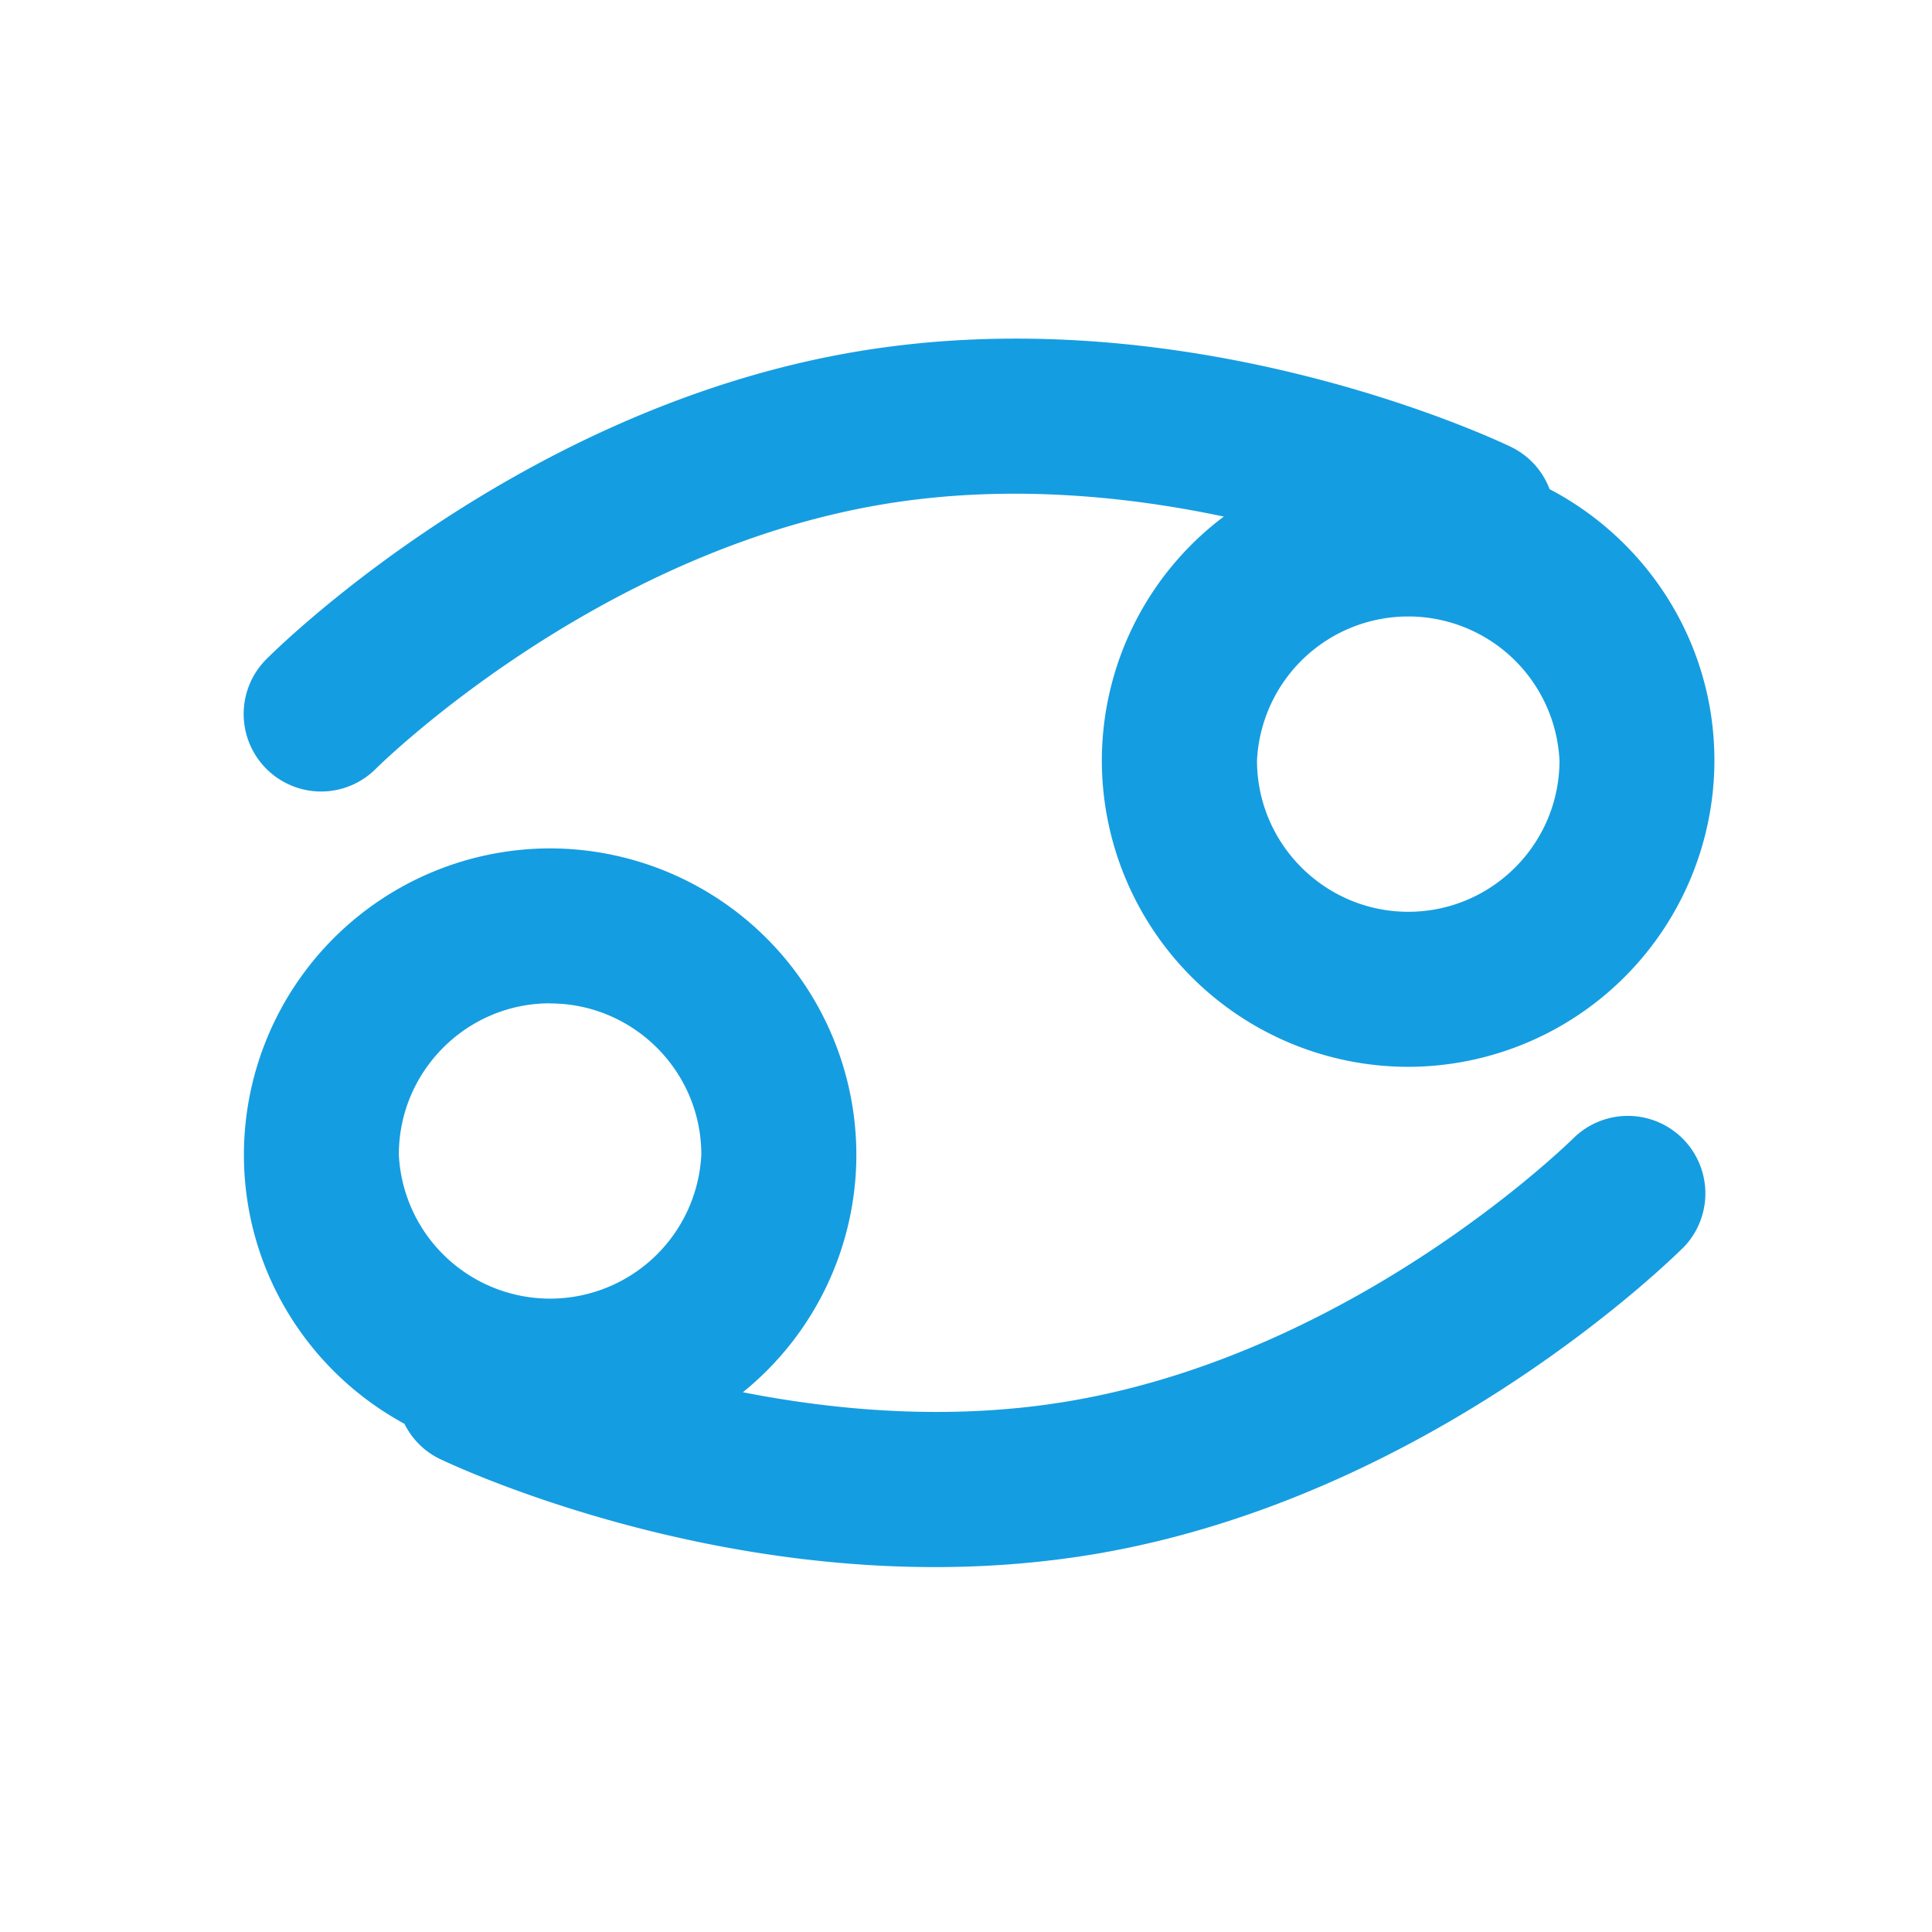
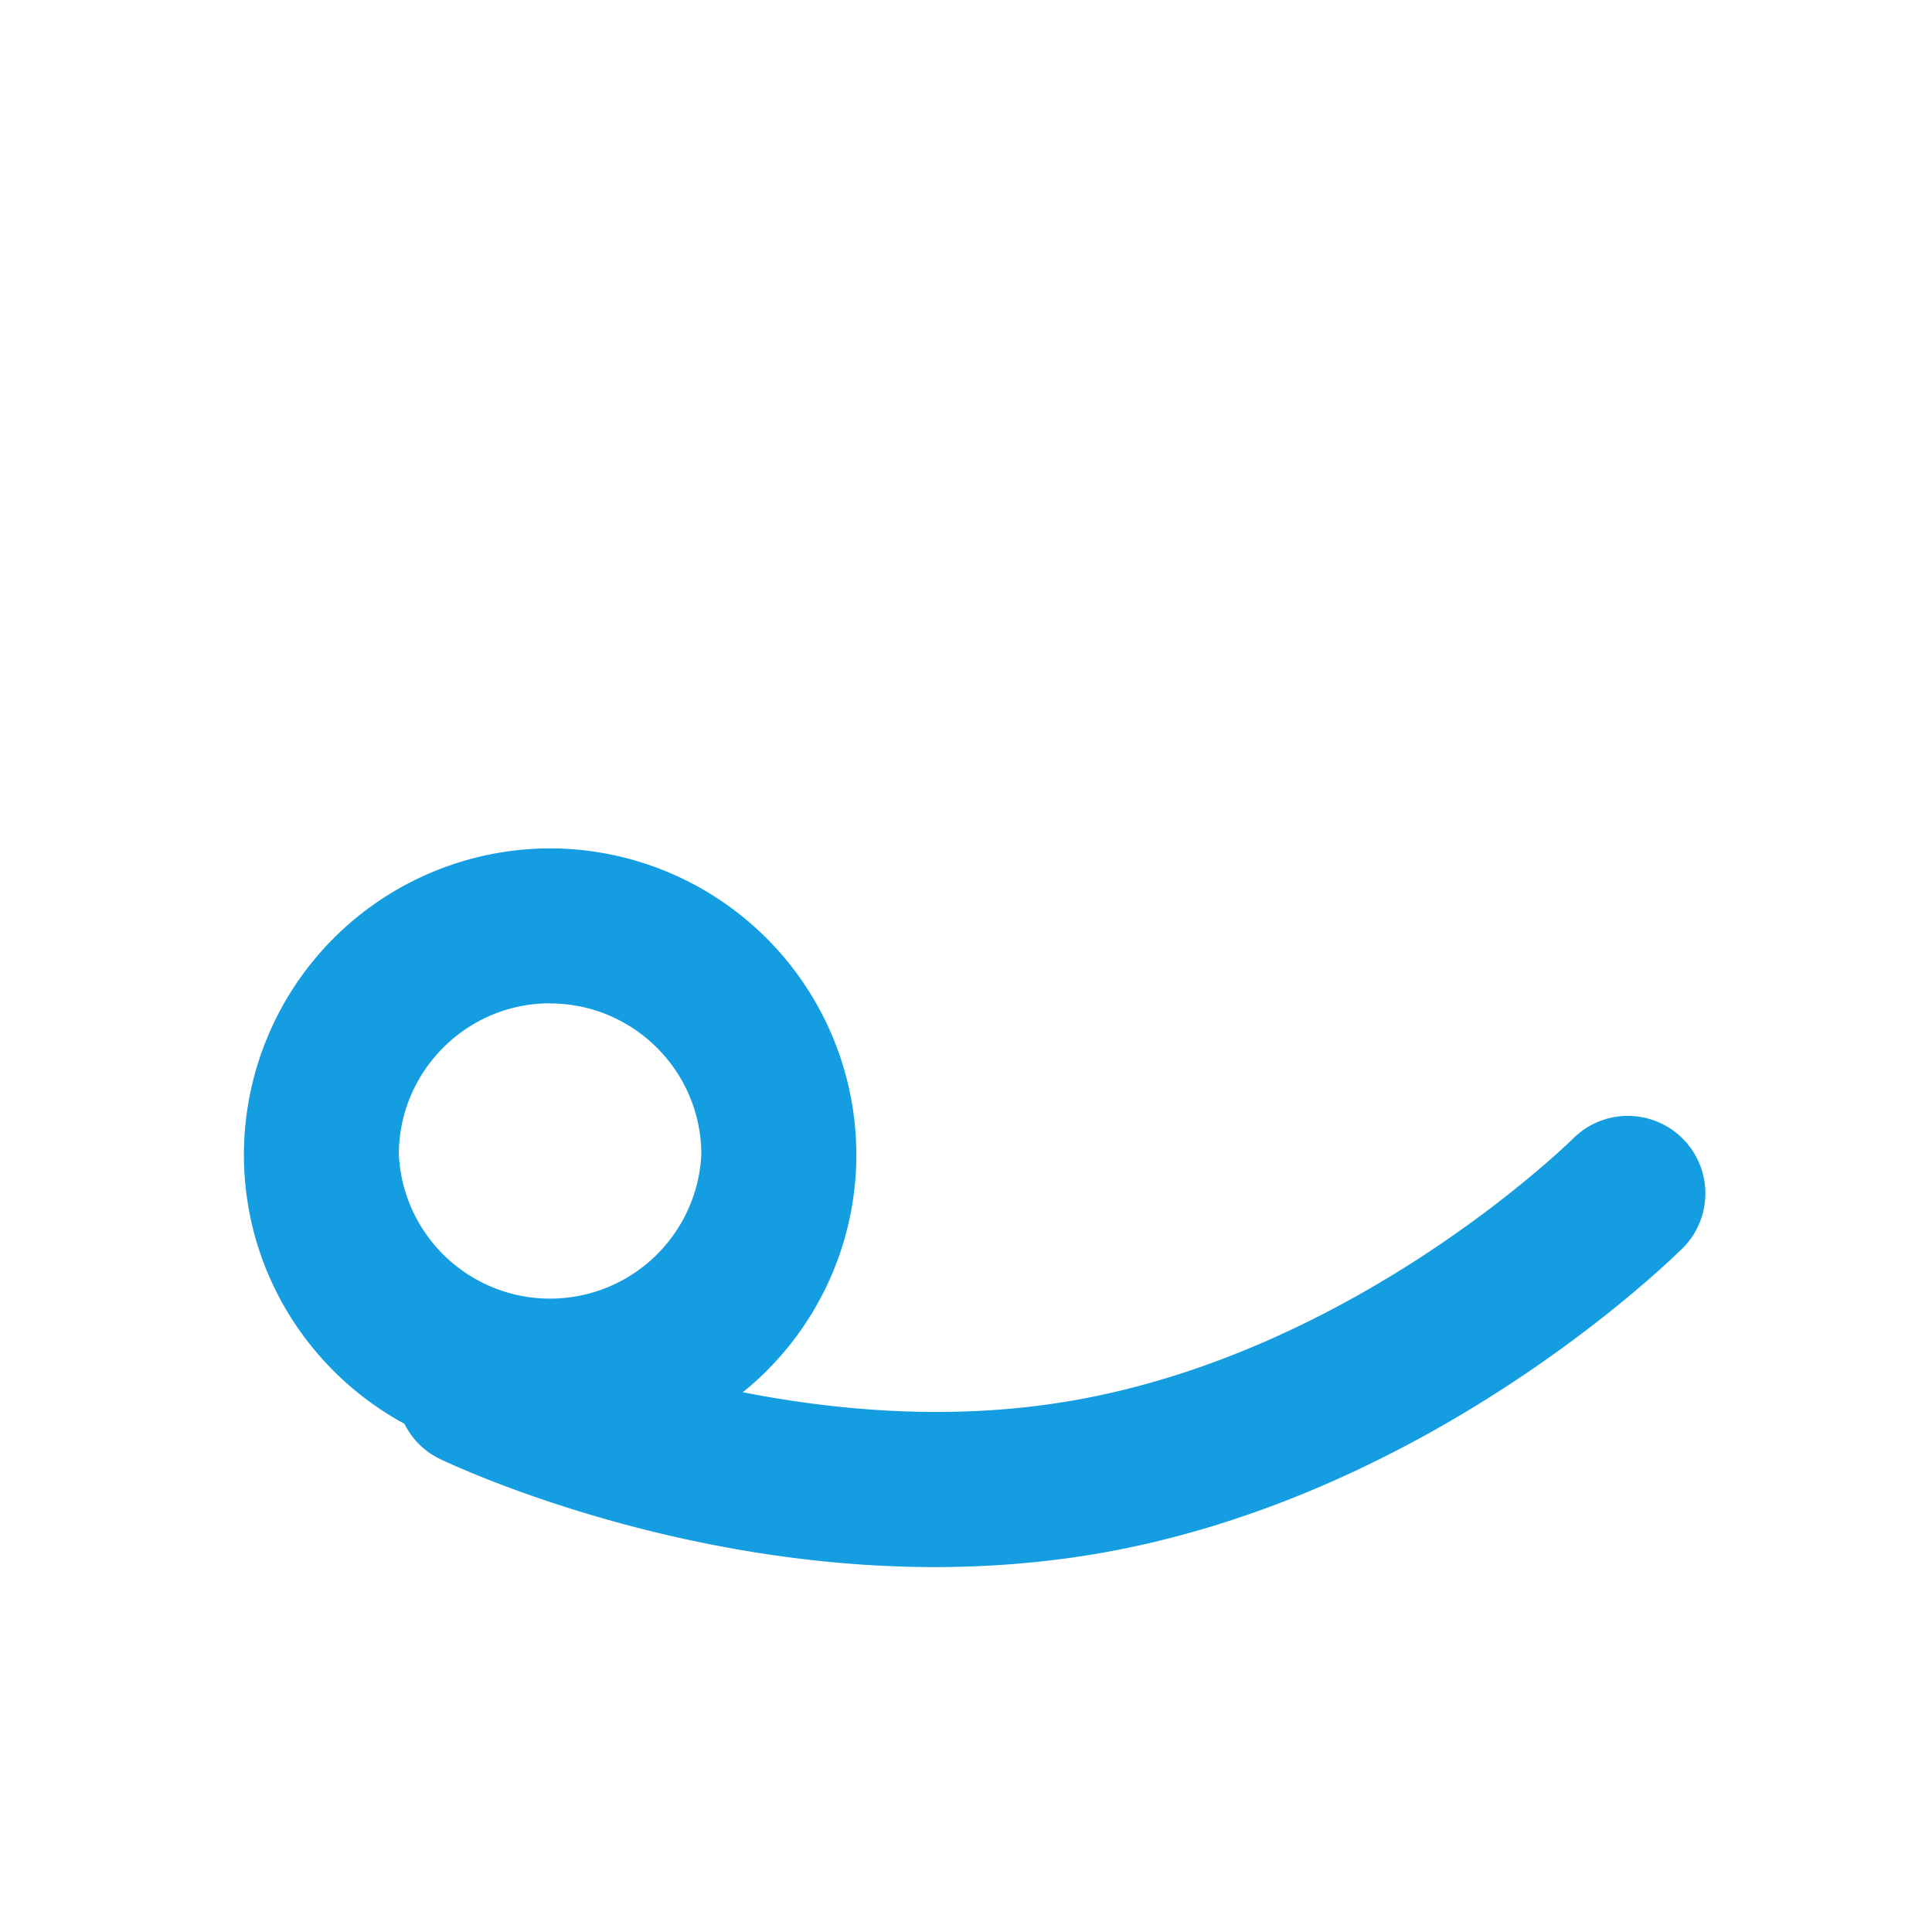
<svg xmlns="http://www.w3.org/2000/svg" width="16" height="16">
-   <path d="M11.663 7.551c-.69 0-1.253-.562-1.253-1.253a1.254 1.254 0 0 1 2.505 0c0 .691-.561 1.253-1.252 1.253M2.66 6.555a.64.64 0 0 0 .454-.19c.018-.017 1.792-1.778 4.177-2.185 1.025-.175 2.03-.074 2.844.098a2.53 2.53 0 0 0-1.01 2.02 2.539 2.539 0 0 0 2.537 2.537 2.54 2.54 0 0 0 2.536-2.537c0-.976-.555-1.823-1.365-2.247a.638.638 0 0 0-.32-.35c-.107-.052-2.654-1.262-5.438-.786-2.785.475-4.787 2.461-4.87 2.545a.642.642 0 0 0 .455 1.095" fill="#159de1" />
  <path d="M4.555 8.31c.69 0 1.253.561 1.253 1.252a1.254 1.254 0 0 1-2.505 0c0-.69.561-1.253 1.252-1.253M3.35 11.793c.061.121.16.225.29.288.09.043 1.887.897 4.102.897.432 0 .882-.033 1.338-.11 2.784-.476 4.786-2.462 4.87-2.546a.642.642 0 0 0-.91-.905c-.018.018-1.792 1.778-4.176 2.185-.97.166-1.922.083-2.712-.072a2.53 2.53 0 0 0 .94-1.968 2.54 2.54 0 0 0-2.537-2.536A2.539 2.539 0 0 0 2.02 9.562c0 .963.539 1.802 1.331 2.23" fill="#159de1" />
</svg>